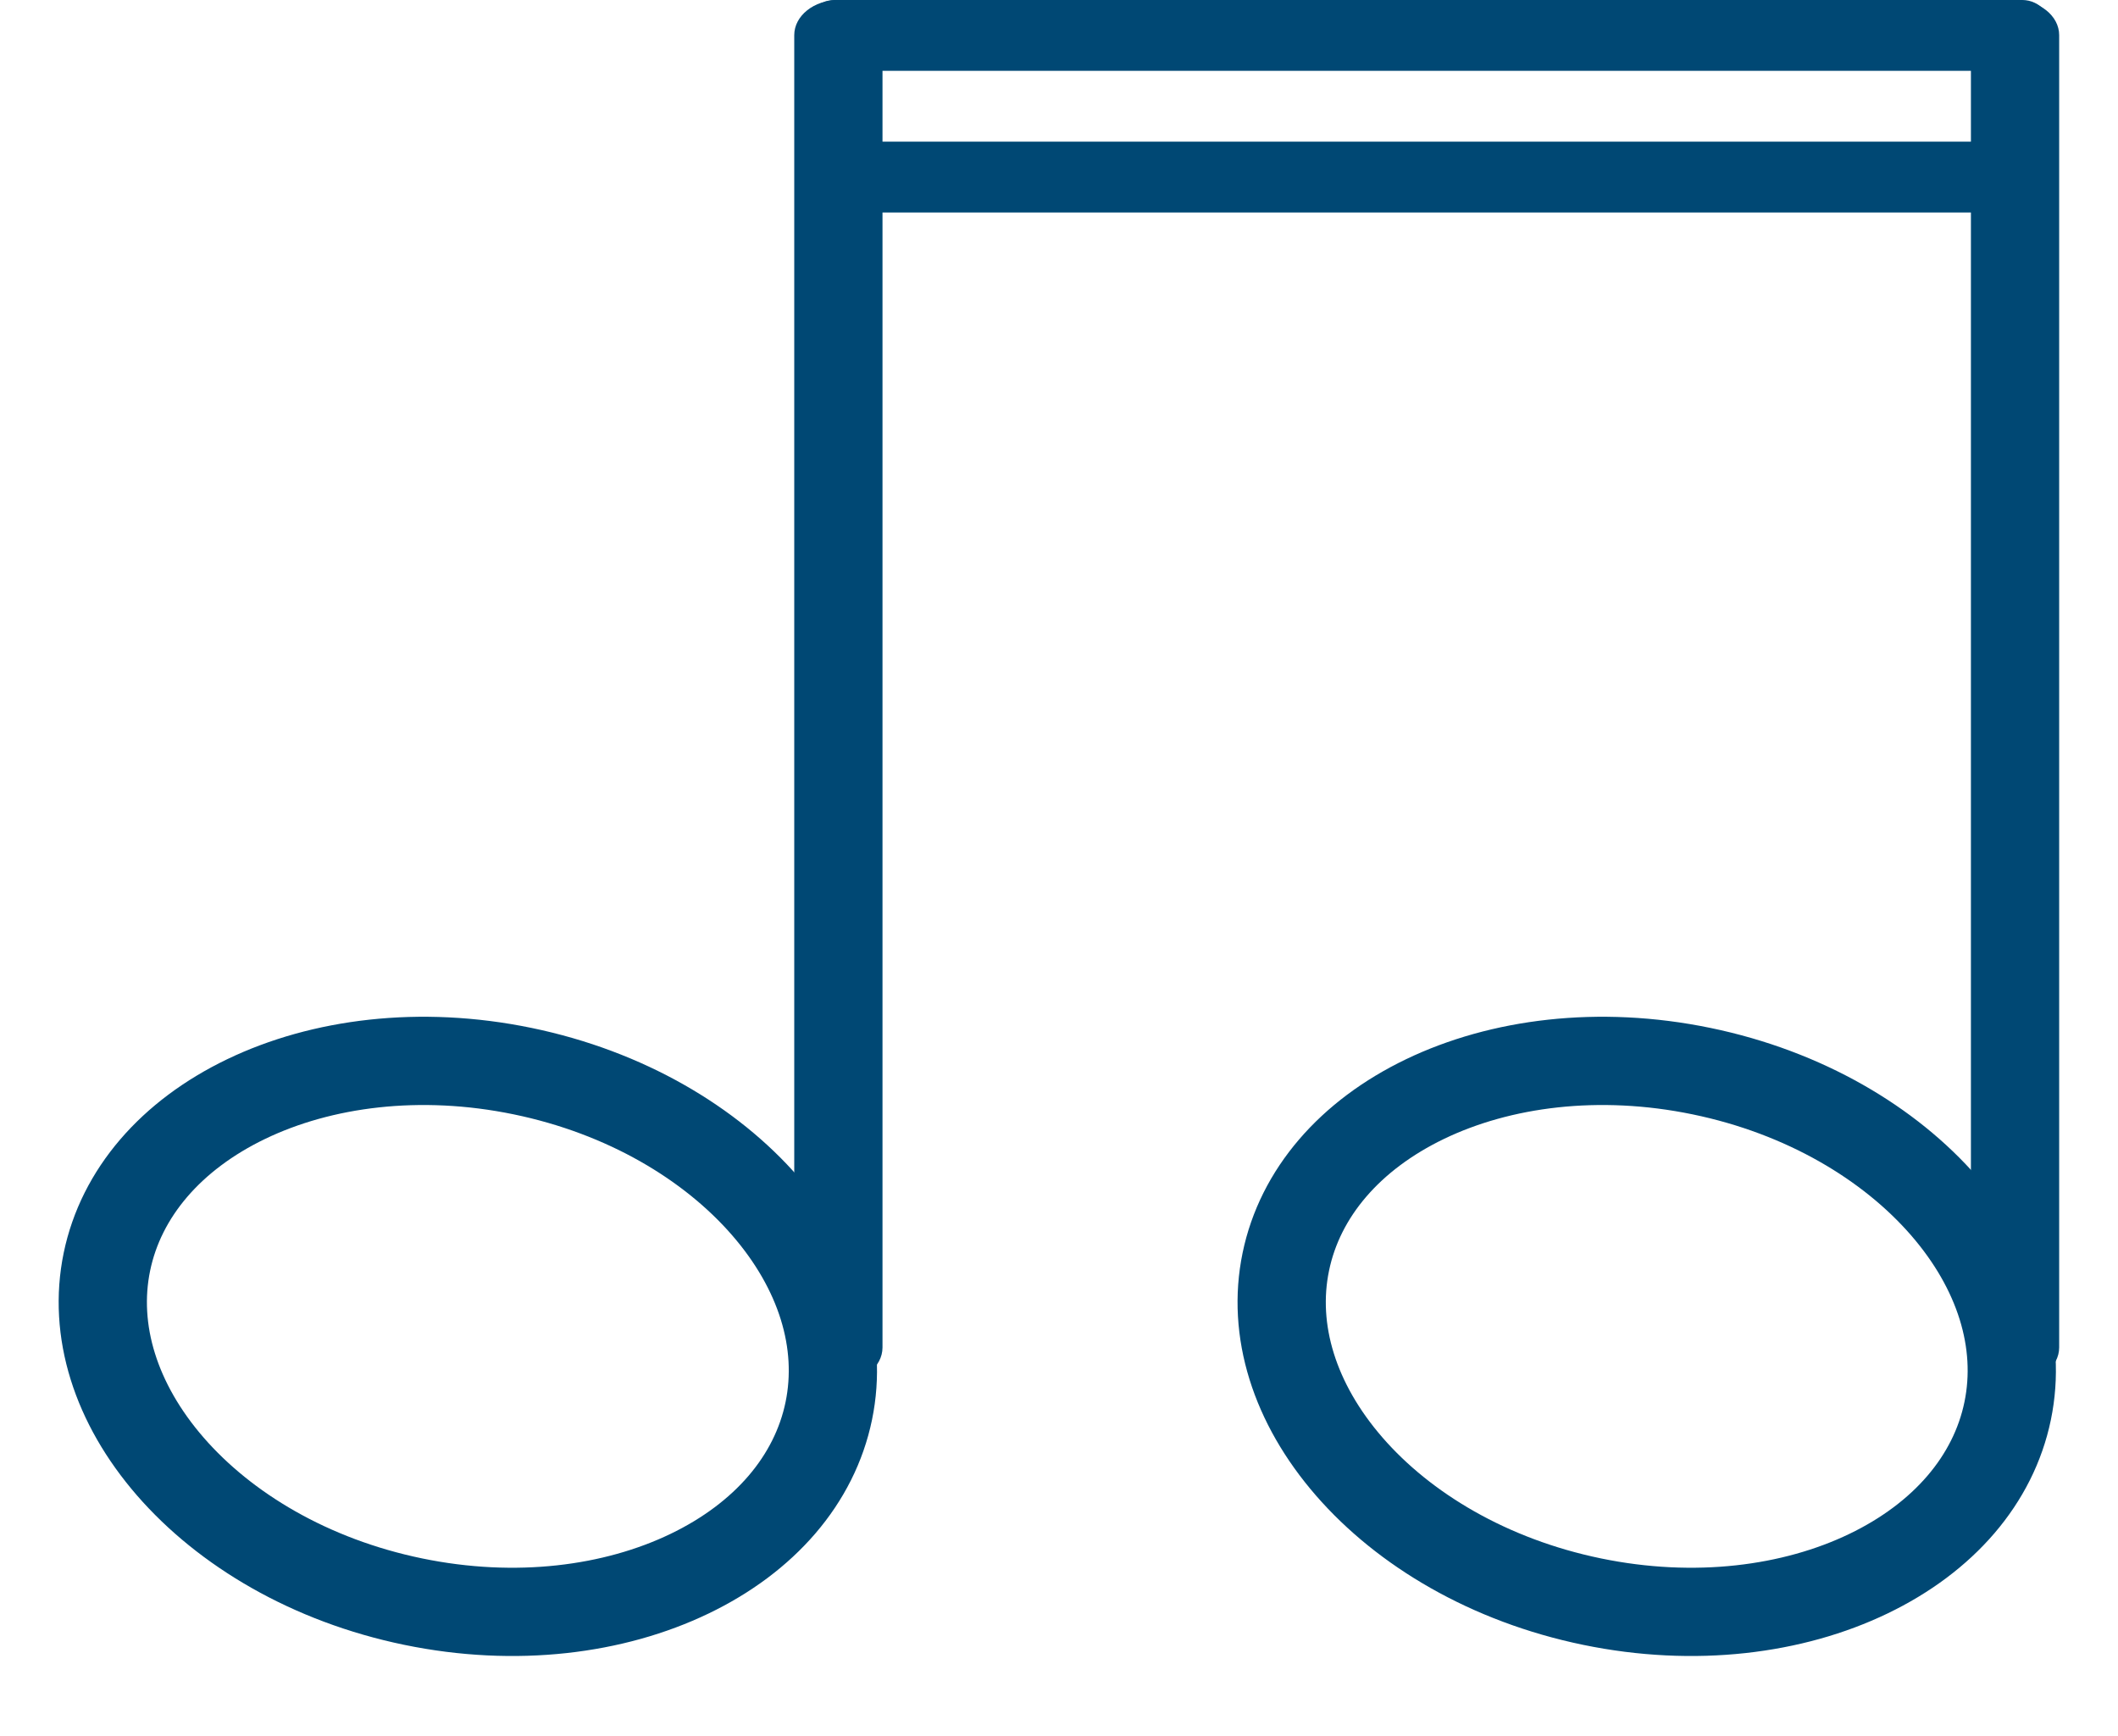
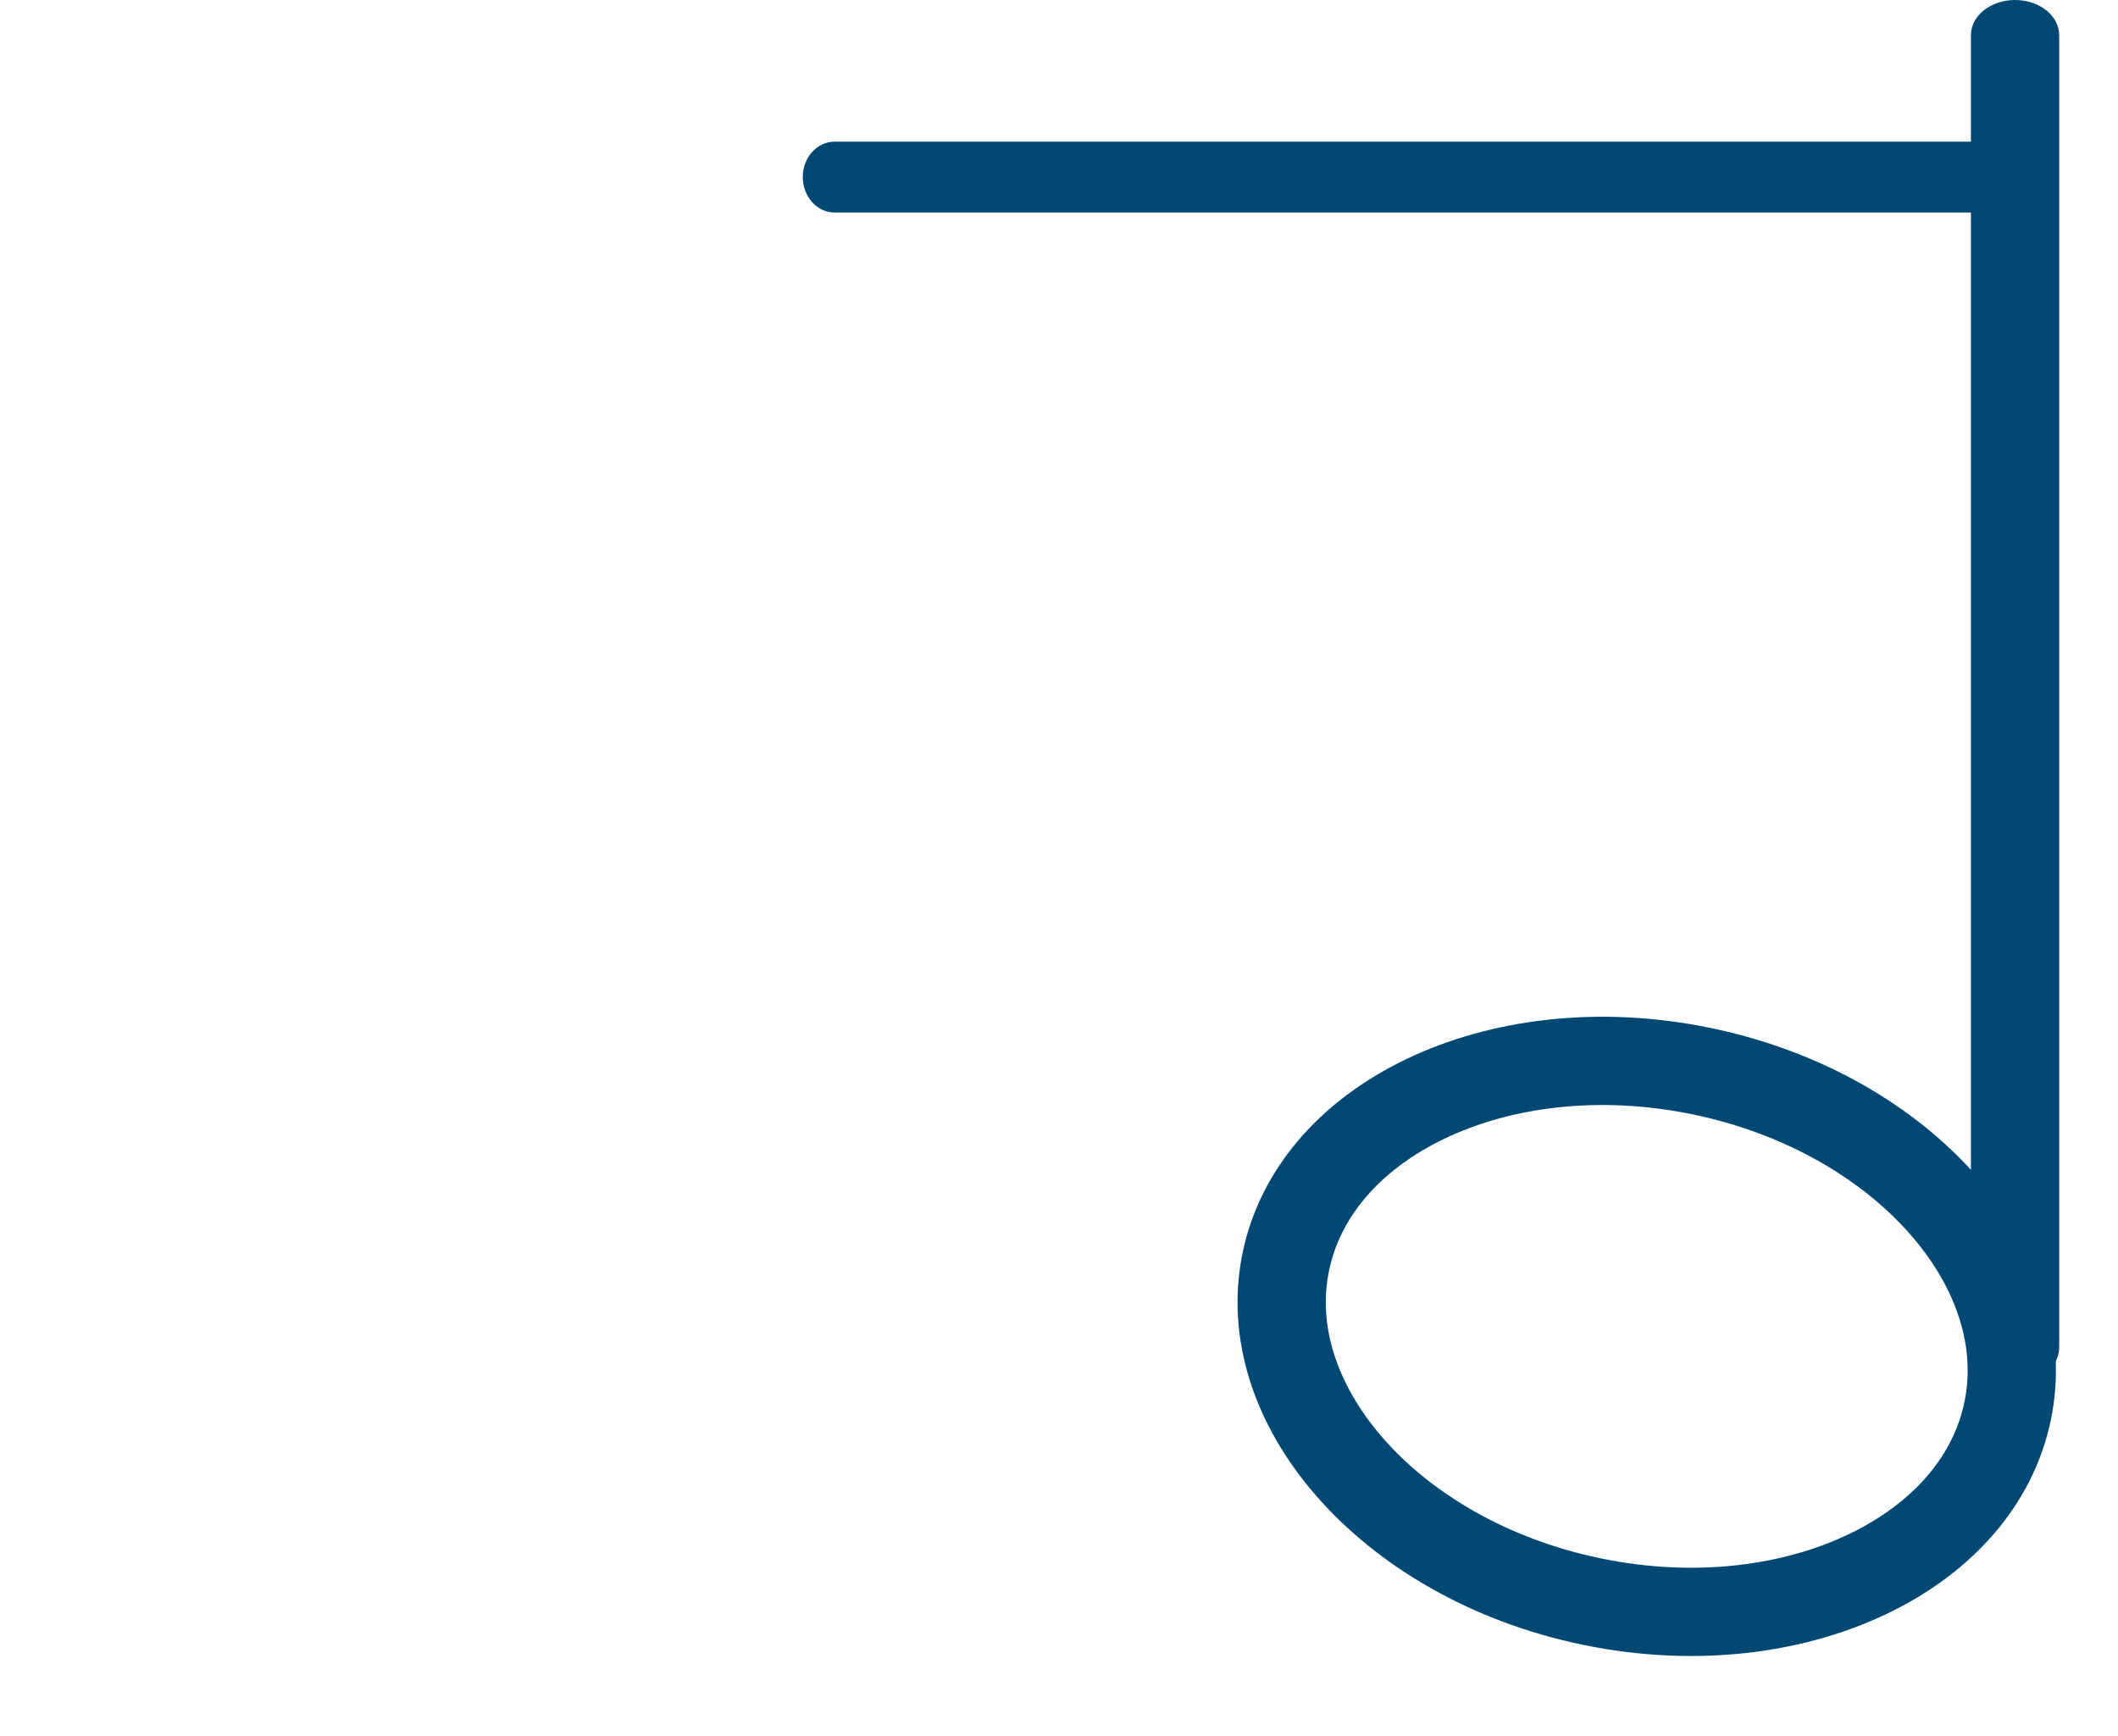
<svg xmlns="http://www.w3.org/2000/svg" width="72" height="59" viewBox="0 0 72 59" fill="none">
-   <path d="M17.767 36.411C21.267 37.134 24.158 38.862 26.018 41.003C27.877 43.143 28.657 45.621 28.174 47.961C27.691 50.301 25.993 52.267 23.439 53.495C20.883 54.725 17.544 55.166 14.043 54.443C10.542 53.72 7.651 51.992 5.79 49.851C3.932 47.711 3.151 45.233 3.634 42.893C4.118 40.553 5.816 38.587 8.37 37.359C10.926 36.13 14.266 35.688 17.767 36.411Z" stroke="#004874" stroke-width="3" />
-   <path d="M27 1.195C27 0.535 27.672 -2.93553e-08 28.5 -6.55669e-08C29.328 -1.01778e-07 30 0.535 30 1.195L30 45.805C30 46.465 29.328 47 28.5 47C27.672 47 27 46.465 27 45.805L27 1.195Z" fill="#004874" />
  <path d="M57.842 36.411C61.343 37.134 64.233 38.862 66.094 41.003C67.953 43.143 68.733 45.621 68.249 47.961C67.766 50.301 66.068 52.267 63.514 53.495C60.958 54.725 57.619 55.166 54.118 54.443C50.617 53.72 47.726 51.992 45.866 49.851C44.007 47.711 43.226 45.233 43.71 42.893C44.193 40.553 45.891 38.587 48.445 37.359C51.002 36.13 54.341 35.688 57.842 36.411Z" stroke="#004874" stroke-width="3" />
  <path d="M67 1.195C67 0.535 67.672 -2.93553e-08 68.5 -6.55669e-08C69.328 -1.01778e-07 70 0.535 70 1.195L70 45.805C70 46.465 69.328 47 68.5 47C67.672 47 67 46.465 67 45.805L67 1.195Z" fill="#004874" />
-   <path d="M28.371 2.408C27.774 2.408 27.29 1.869 27.29 1.204C27.29 0.539 27.774 7.73479e-05 28.371 7.72957e-05L68.747 7.37659e-05C69.345 7.37137e-05 69.829 0.539 69.829 1.204C69.829 1.869 69.345 2.408 68.747 2.408L28.371 2.408Z" fill="#004874" />
  <path d="M28.371 7.224C27.774 7.224 27.29 6.685 27.29 6.02C27.29 5.355 27.774 4.816 28.371 4.816L68.747 4.816C69.345 4.816 69.829 5.355 69.829 6.02C69.829 6.685 69.345 7.224 68.747 7.224L28.371 7.224Z" fill="#004874" />
</svg>